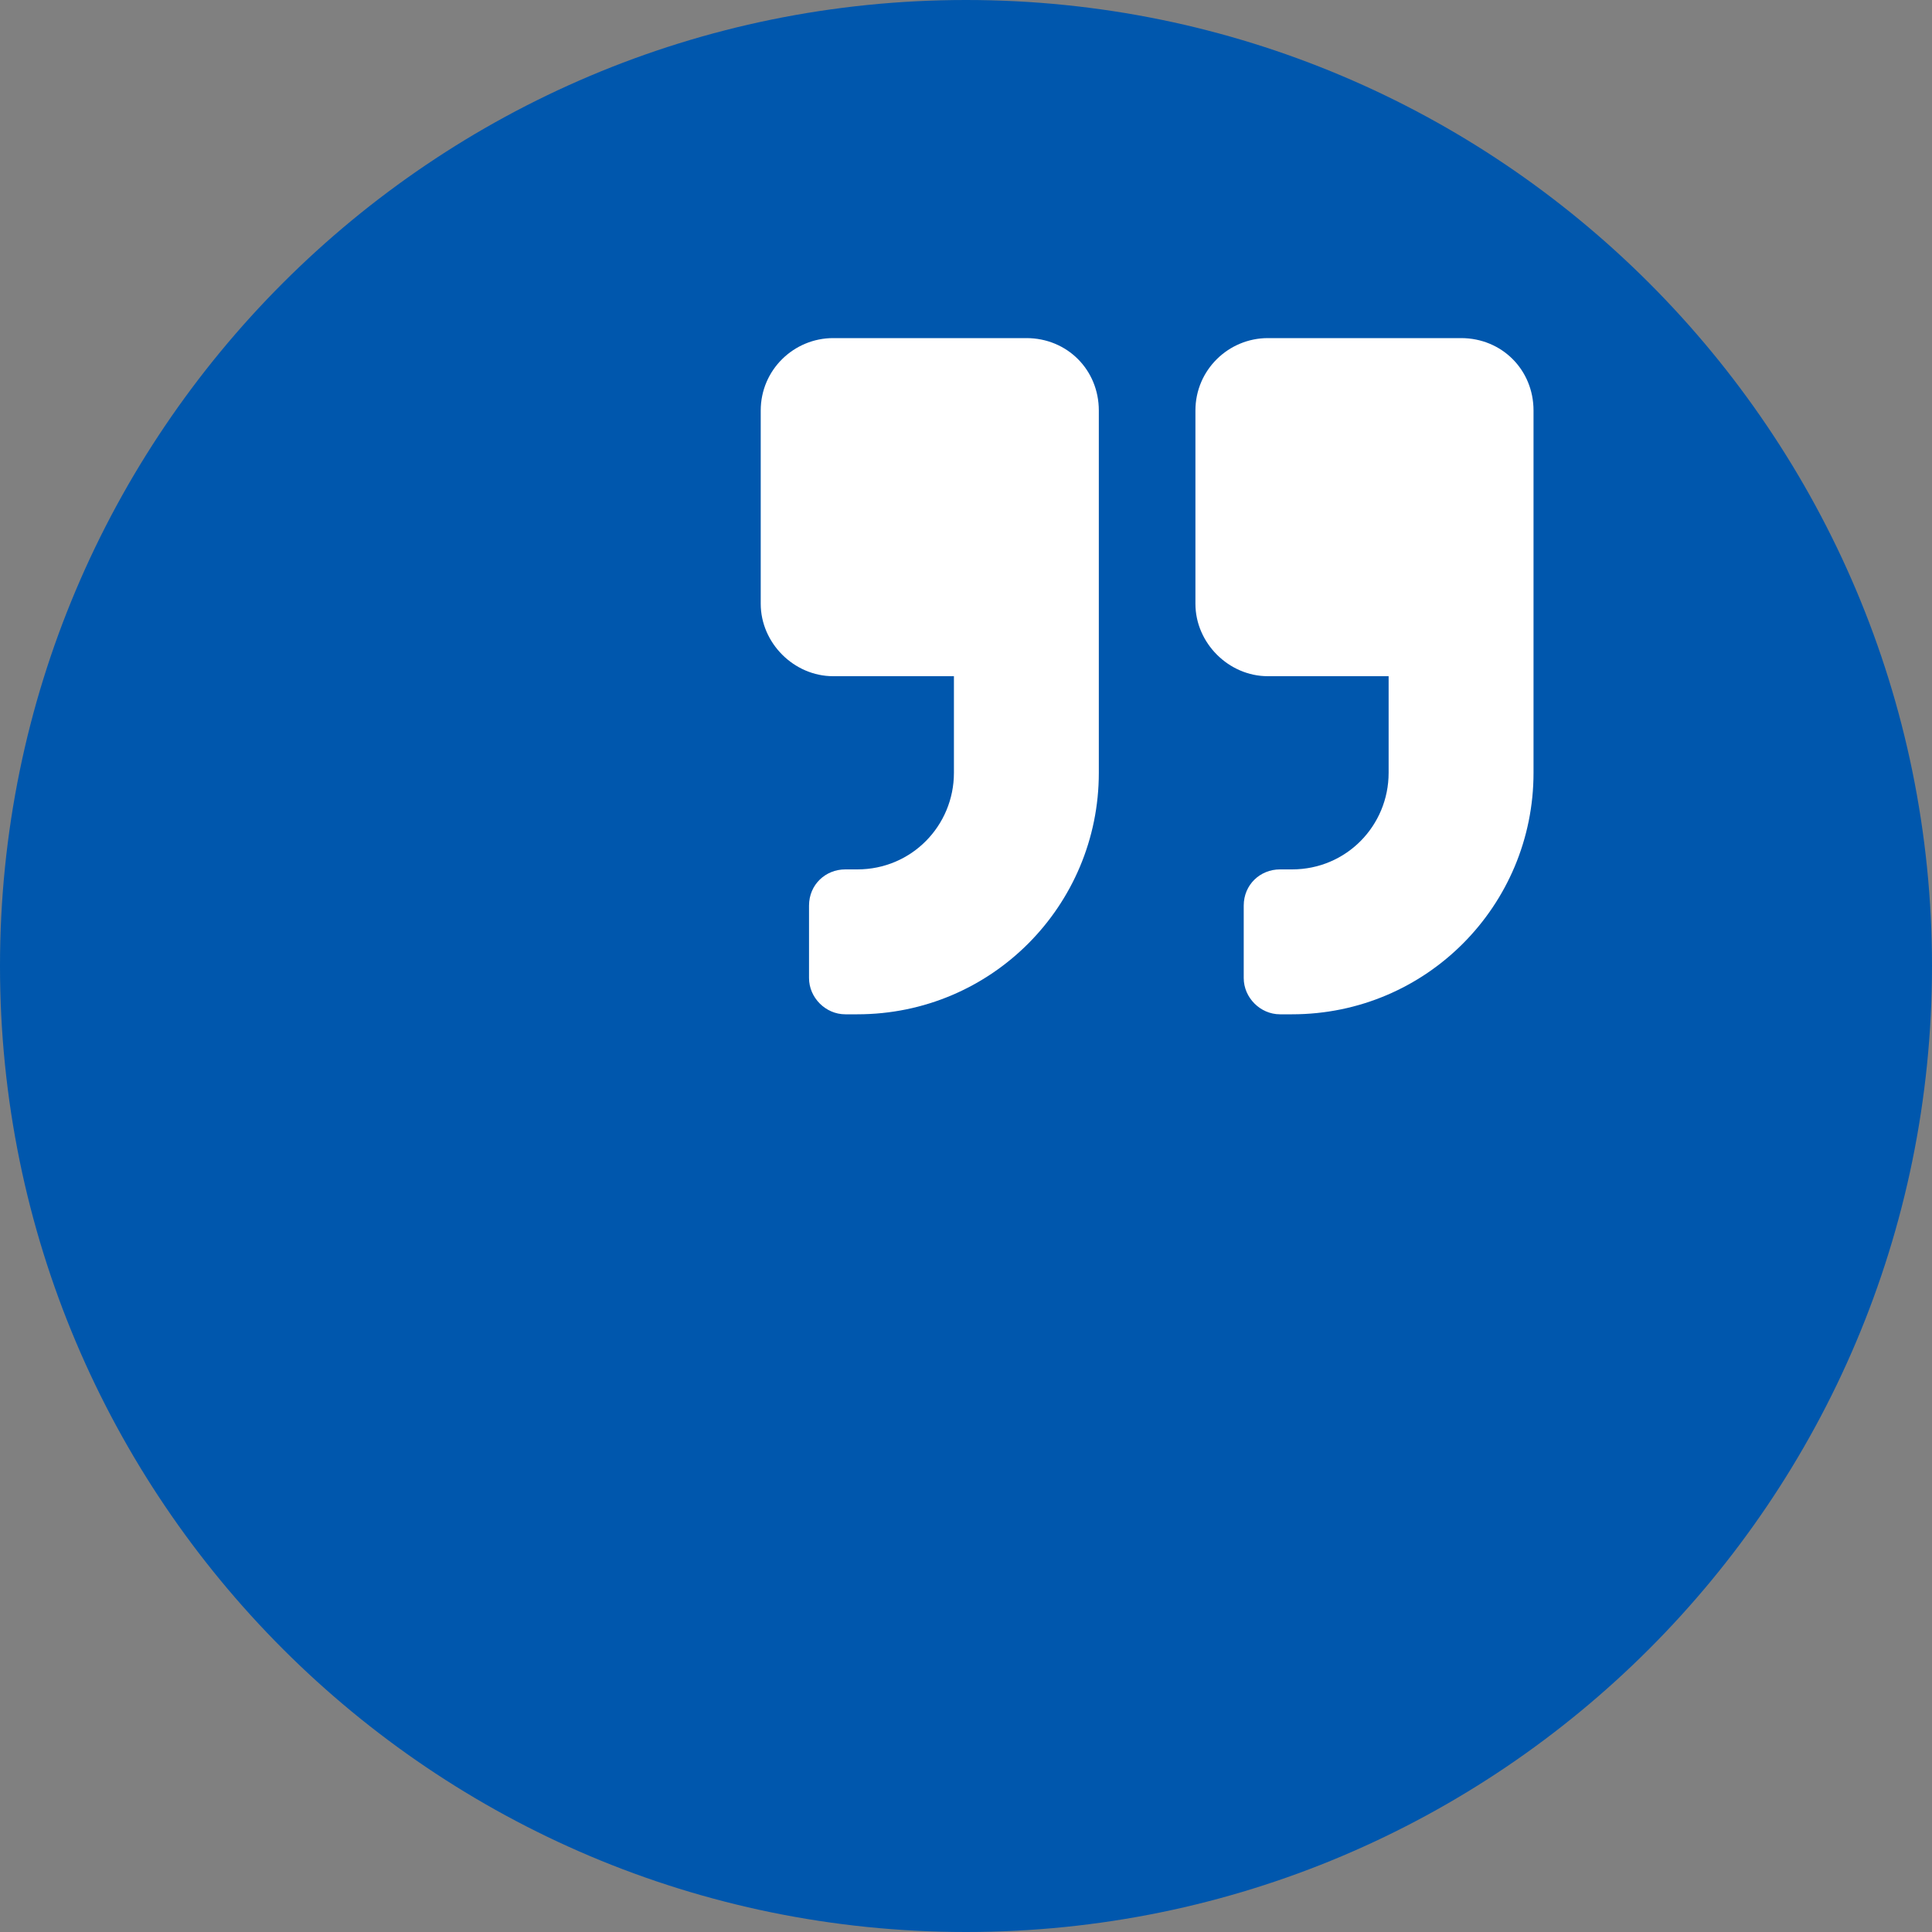
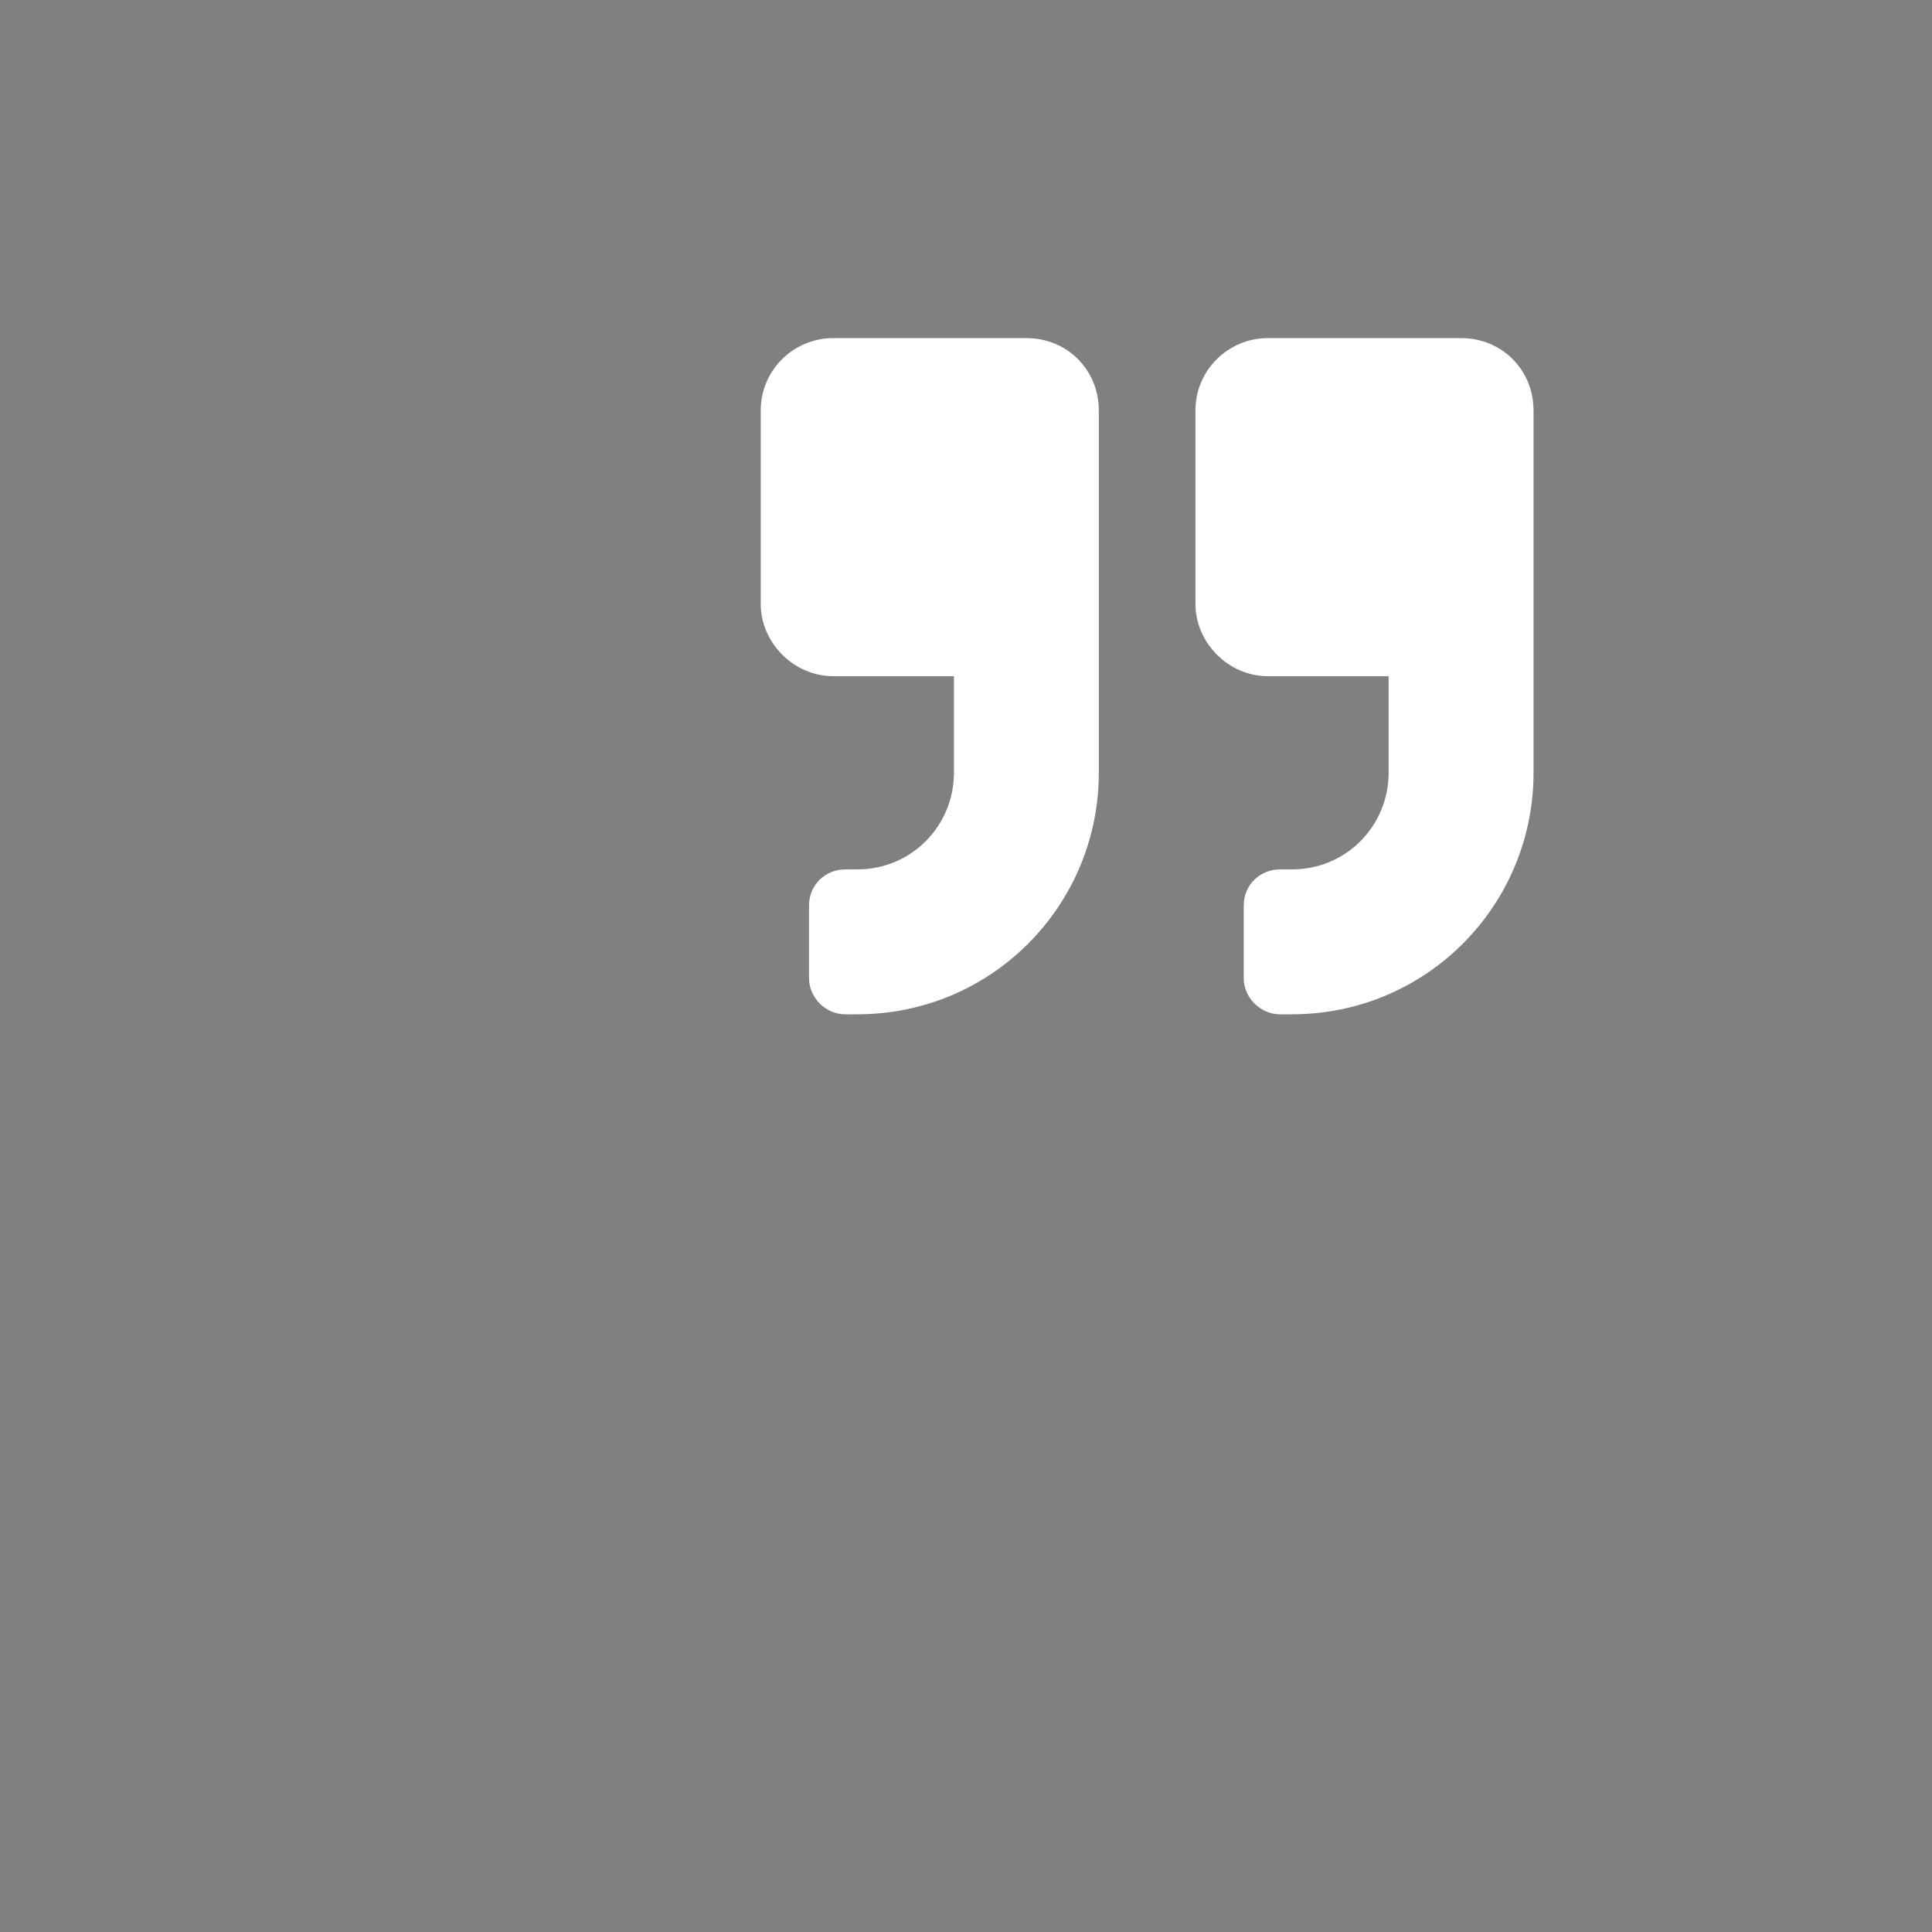
<svg xmlns="http://www.w3.org/2000/svg" width="80" height="80" viewBox="0 0 80 80" fill="none">
  <rect x="0" y="0" width="80" height="80" fill="#808080" stroke="none" />
-   <path fill-rule="evenodd" clip-rule="evenodd" d="M40 0C17.909 0 0 17.909 0 40C0 62.091 17.909 80 40 80C62.091 80 80 62.091 80 40C80 17.909 62.091 0 40 0Z" fill="#0057AD" />
  <path d="M34.5 28C32.875 28 31.5 26.625 31.5 25V17C31.5 15.312 32.875 14 34.5 14H42.5C44.188 14 45.5 15.312 45.5 17V32C45.5 37.5 41.062 42 35.5 42H35C34.188 42 33.5 41.312 33.5 40.5V37.5C33.5 36.625 34.188 36 35 36H35.5C37.75 36 39.5 34.188 39.5 32V28H34.5ZM52.5 28C50.875 28 49.5 26.625 49.5 25V17C49.5 15.312 50.875 14 52.5 14H60.5C62.188 14 63.5 15.312 63.5 17V32C63.5 37.5 59.062 42 53.5 42H53C52.188 42 51.5 41.312 51.5 40.5V37.5C51.5 36.625 52.188 36 53 36H53.5C55.75 36 57.5 34.188 57.5 32V28H52.5Z" fill="white" />
</svg>